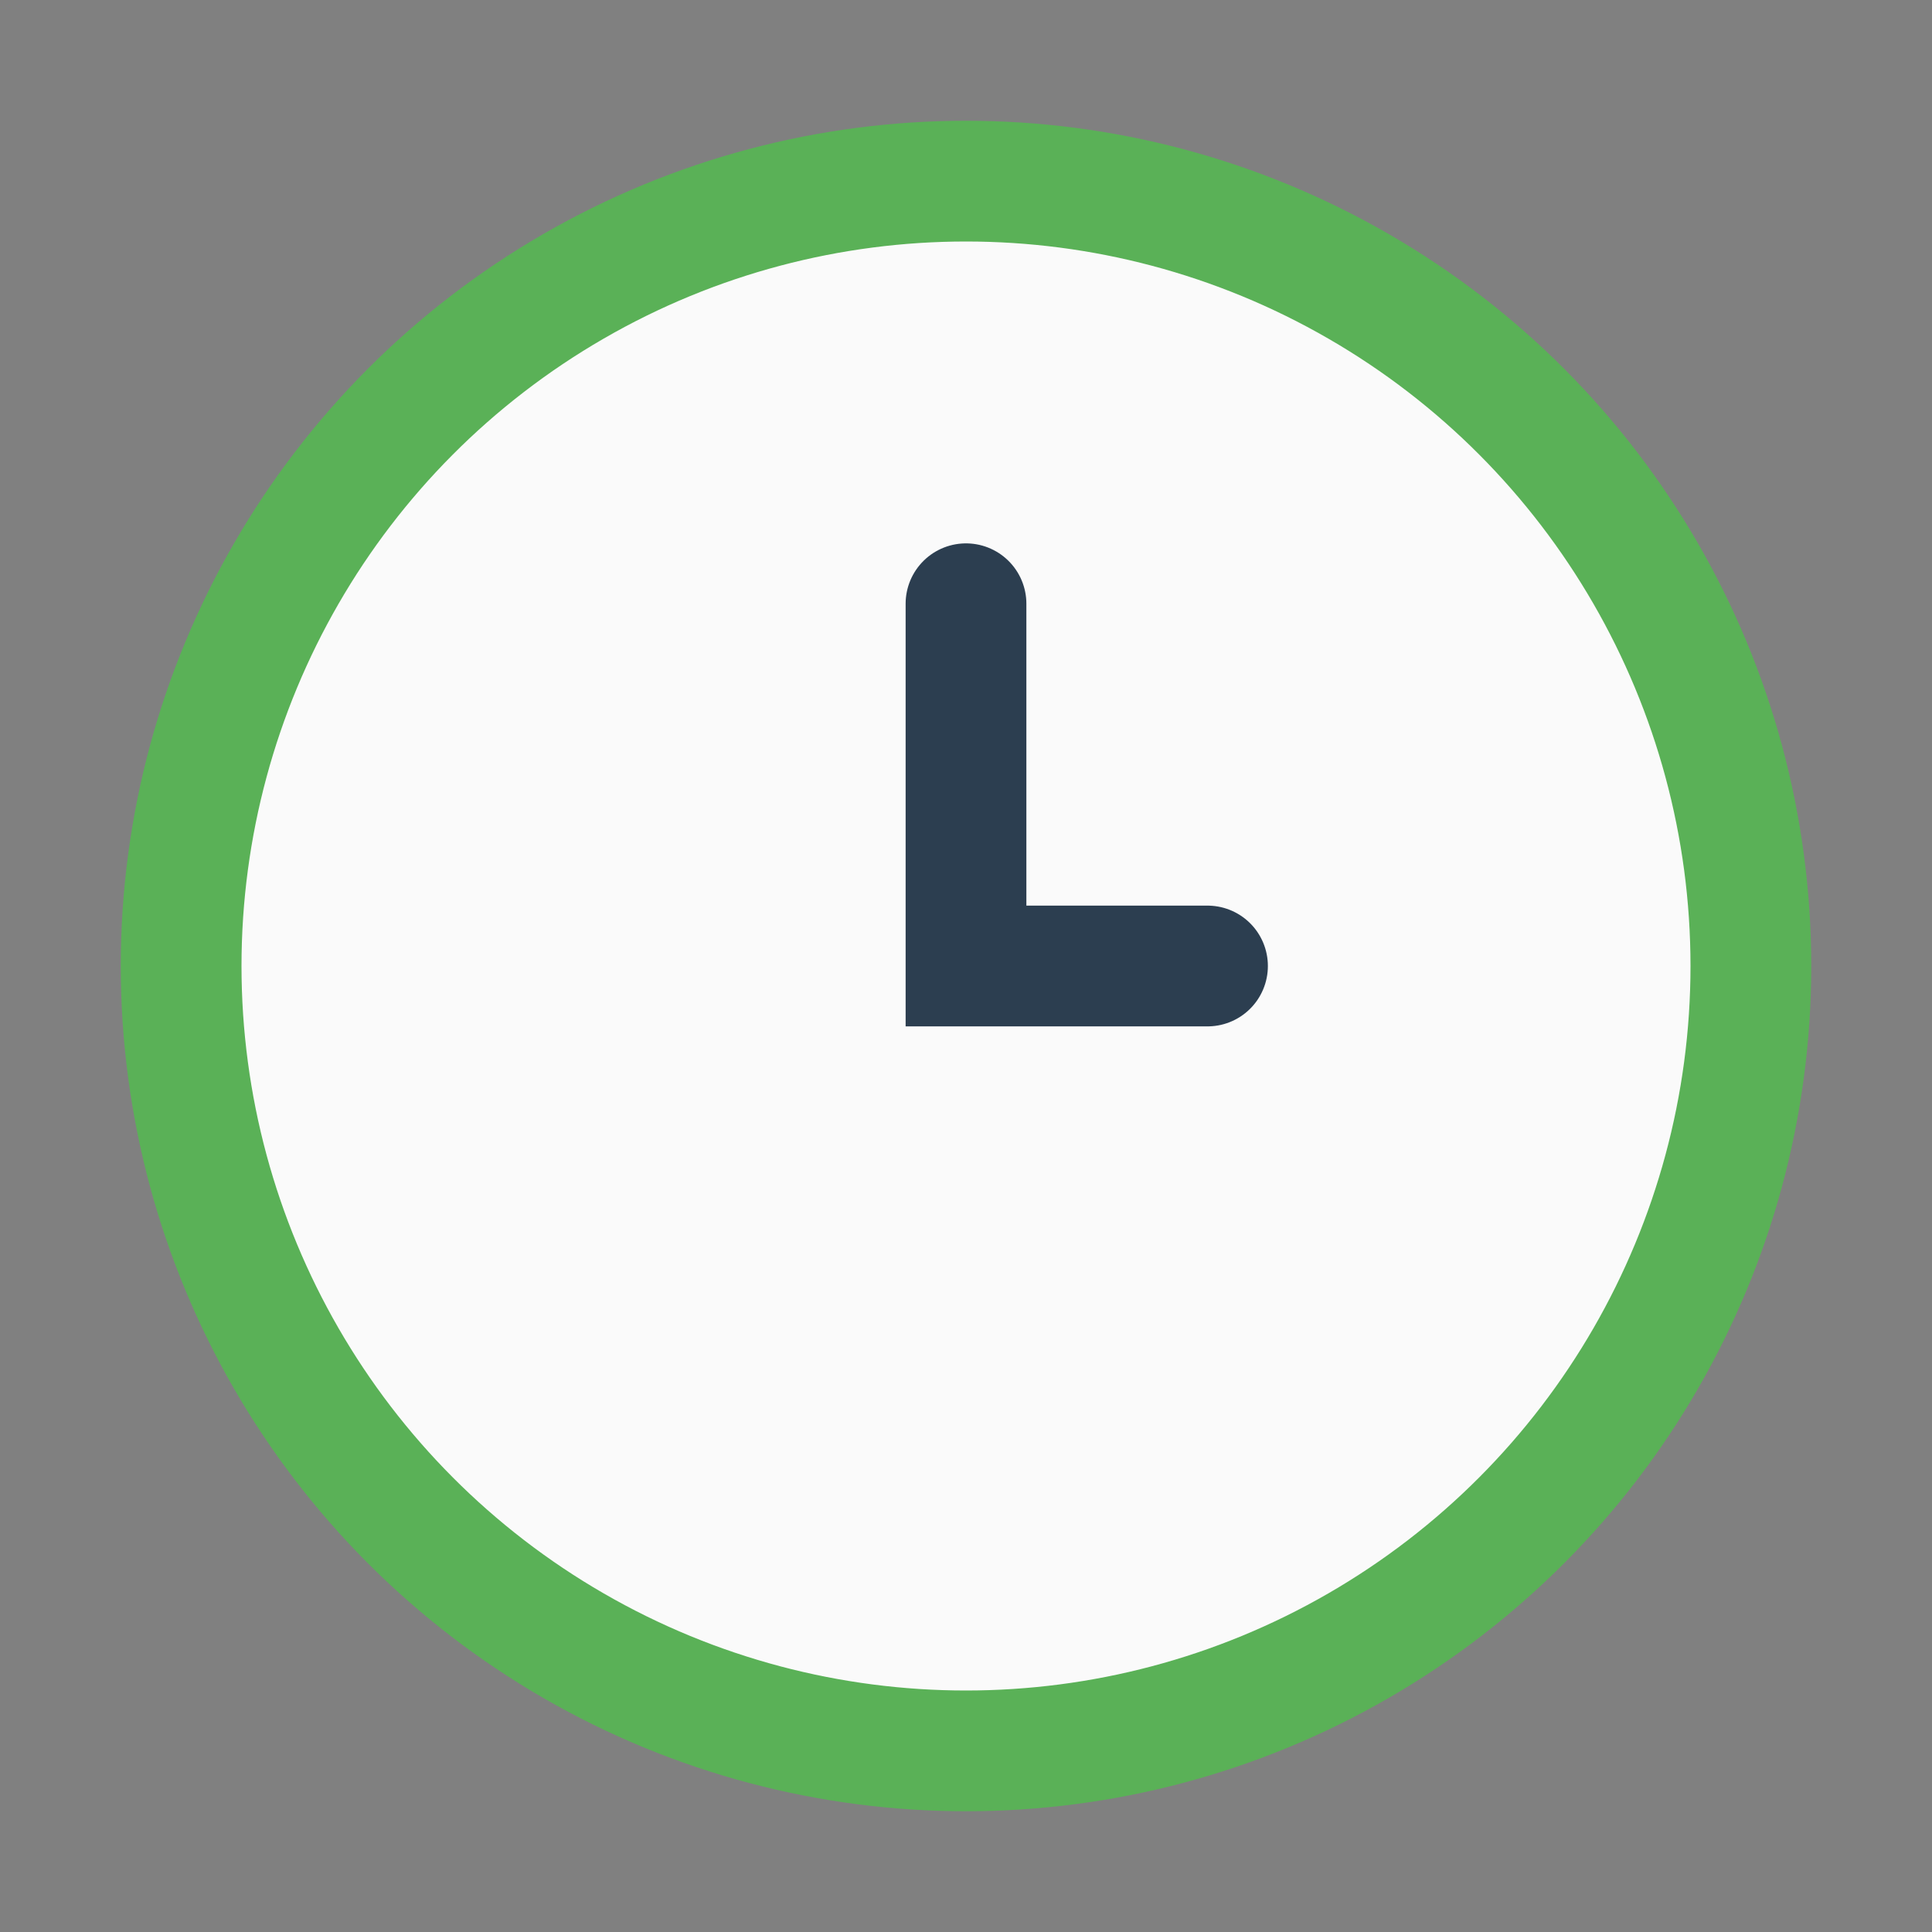
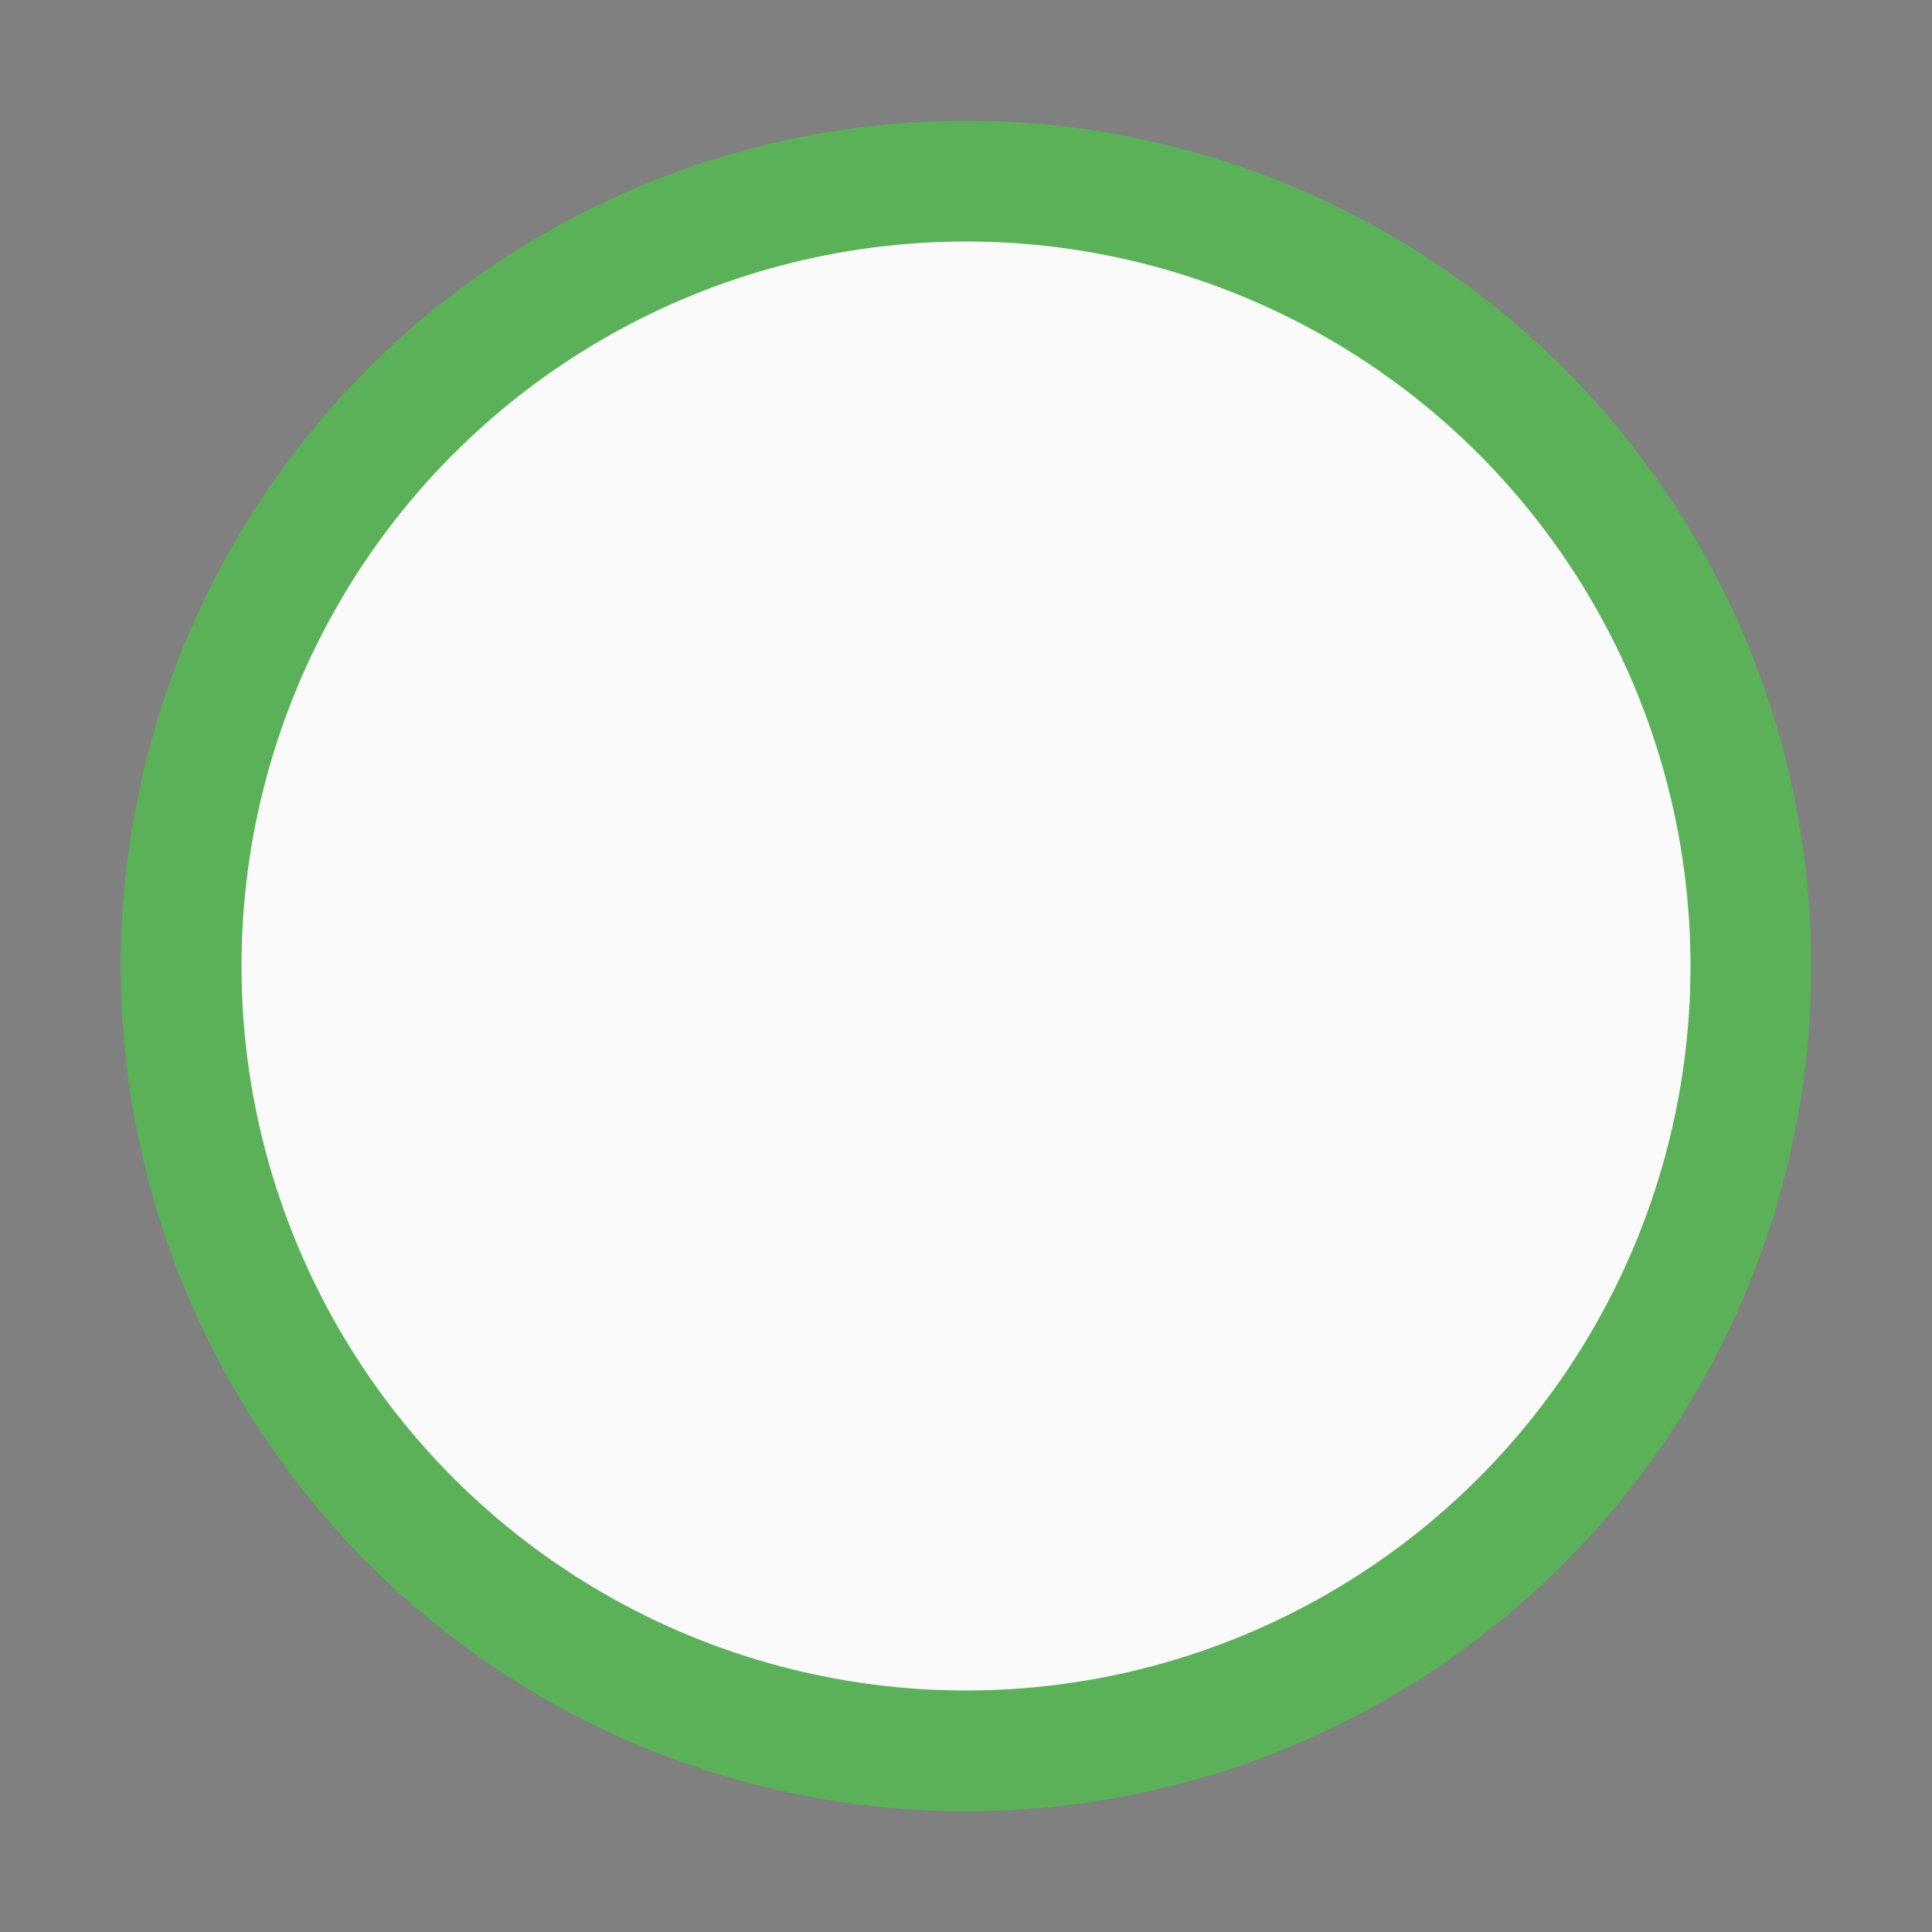
<svg xmlns="http://www.w3.org/2000/svg" width="32" height="32" viewBox="0 0 32 32">
  <rect x="0" y="0" width="32" height="32" fill="#808080" stroke="none" />
  <circle cx="16" cy="16" r="13" fill="#FAFAFA" stroke="#5AB157" stroke-width="2" />
-   <path d="M16 10v6h4" stroke="#2C3E50" stroke-width="2" fill="none" stroke-linecap="round" />
</svg>